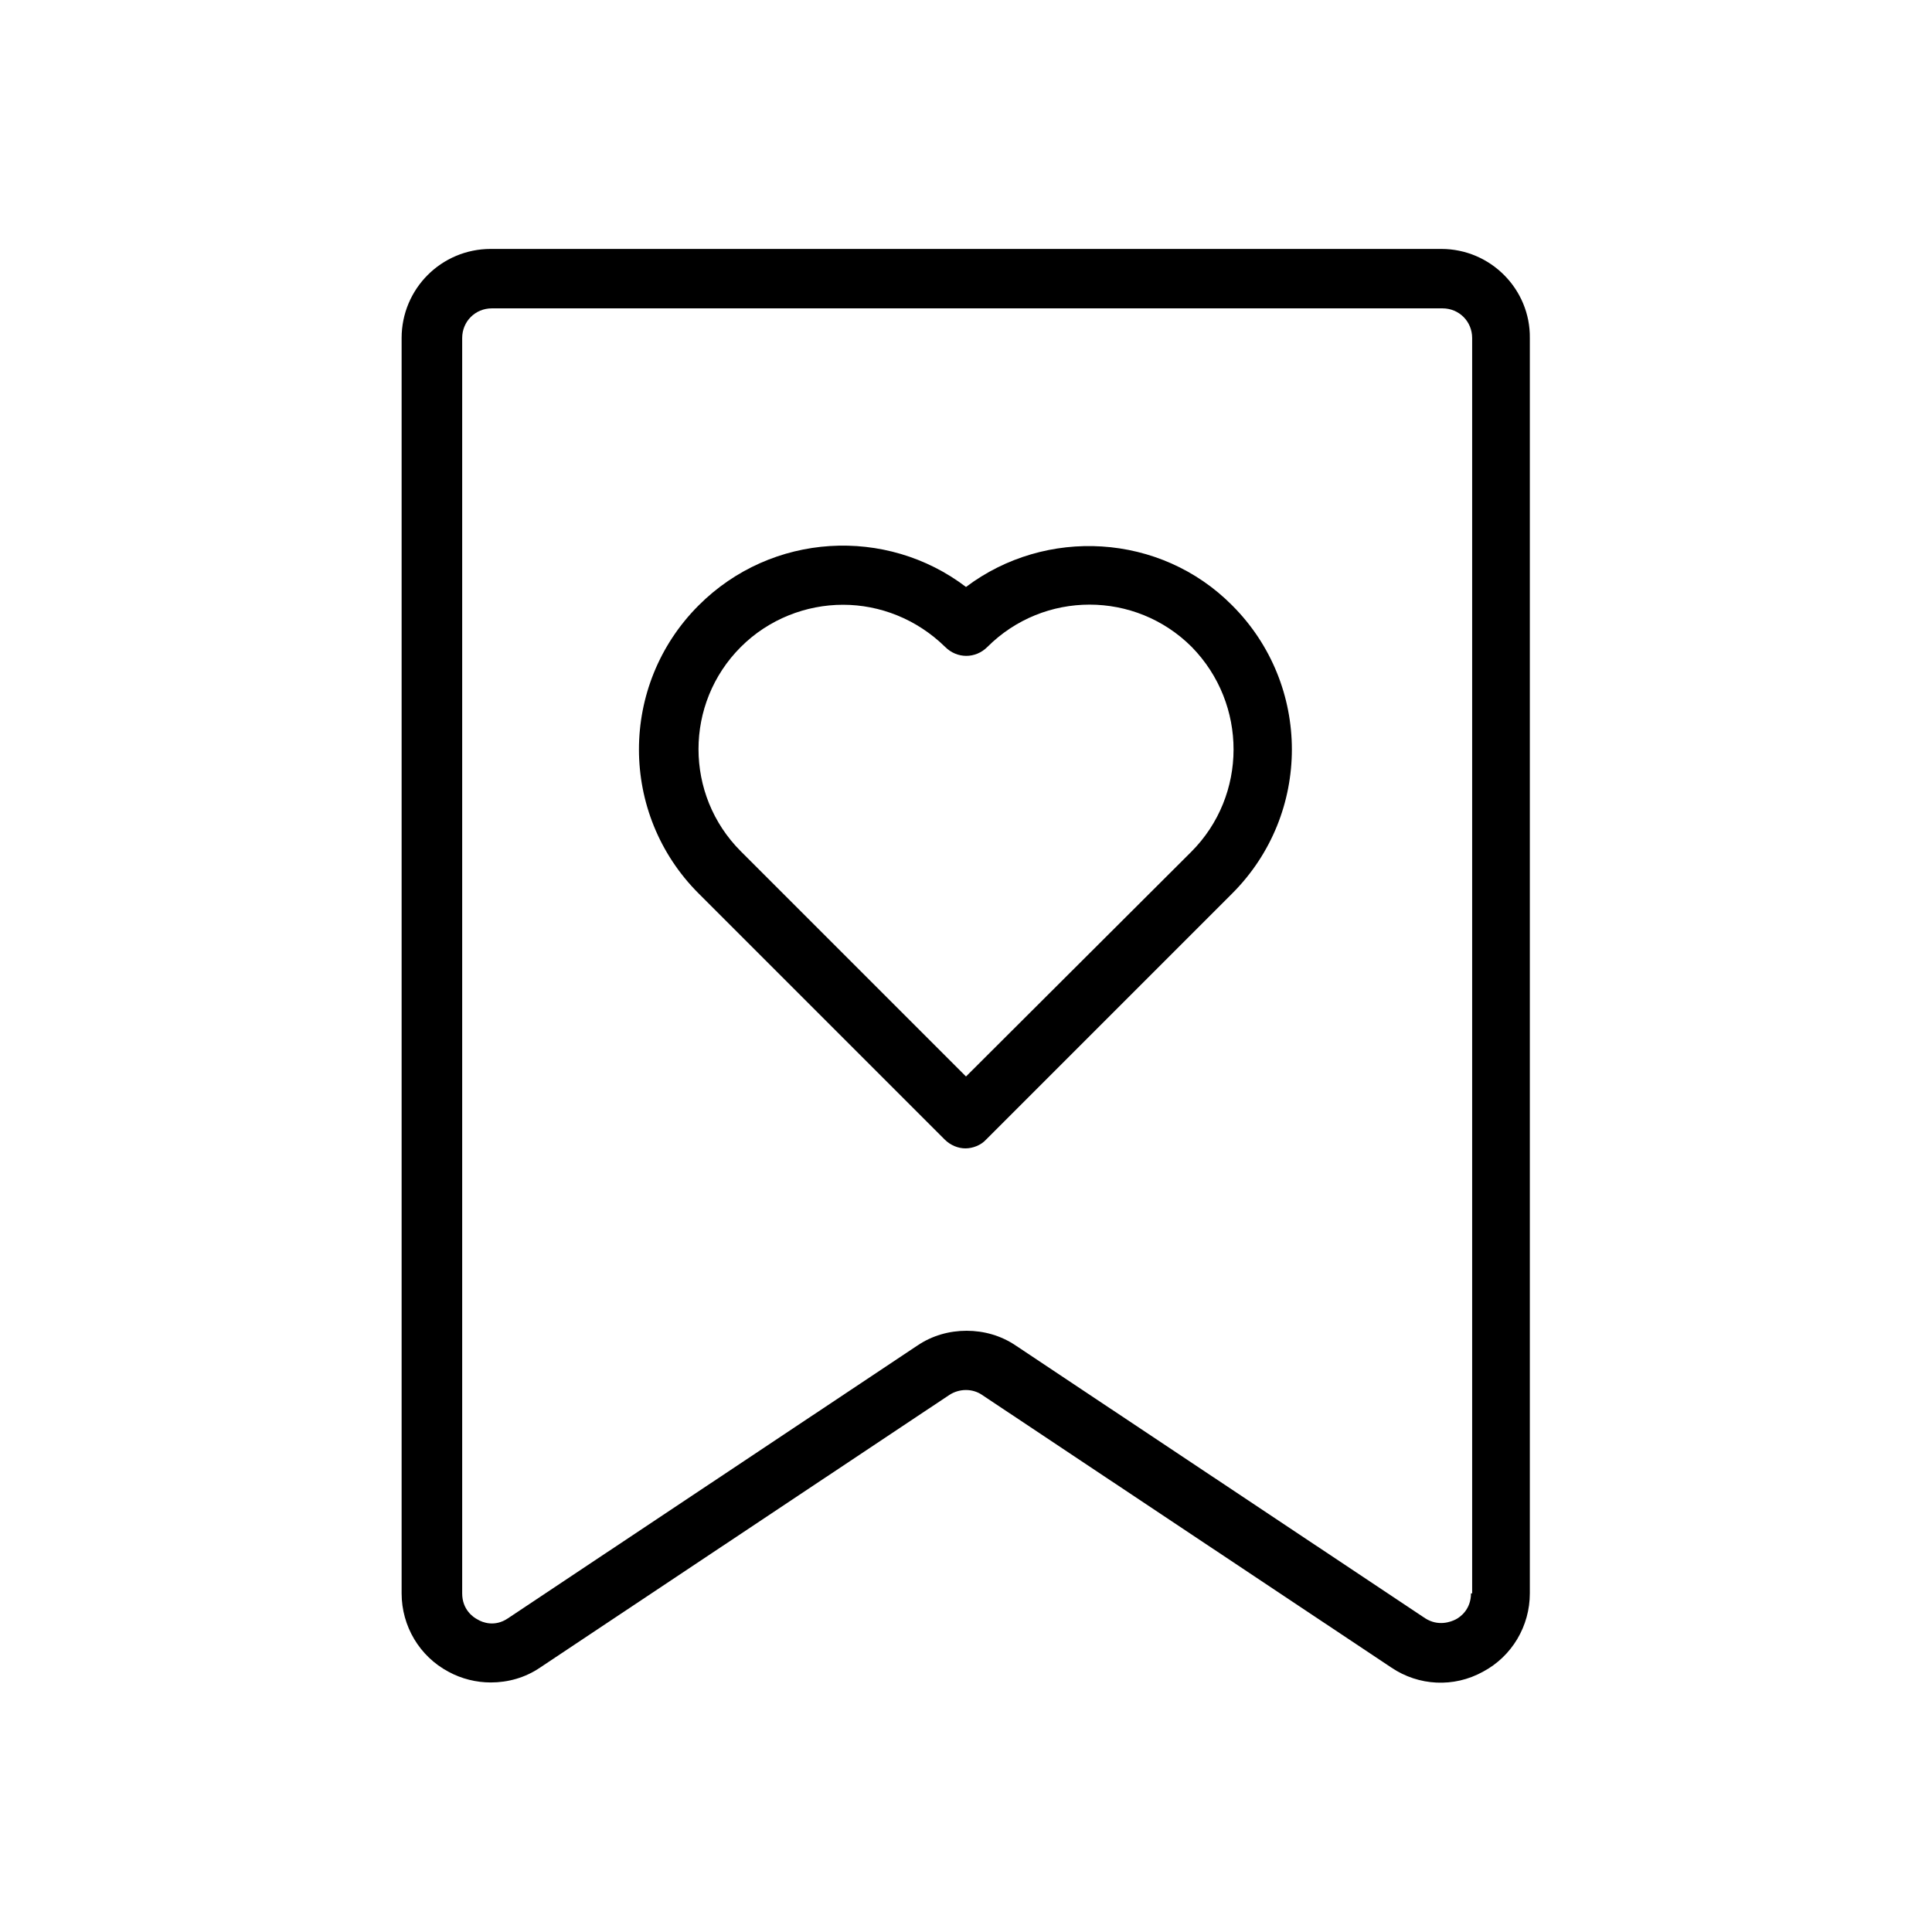
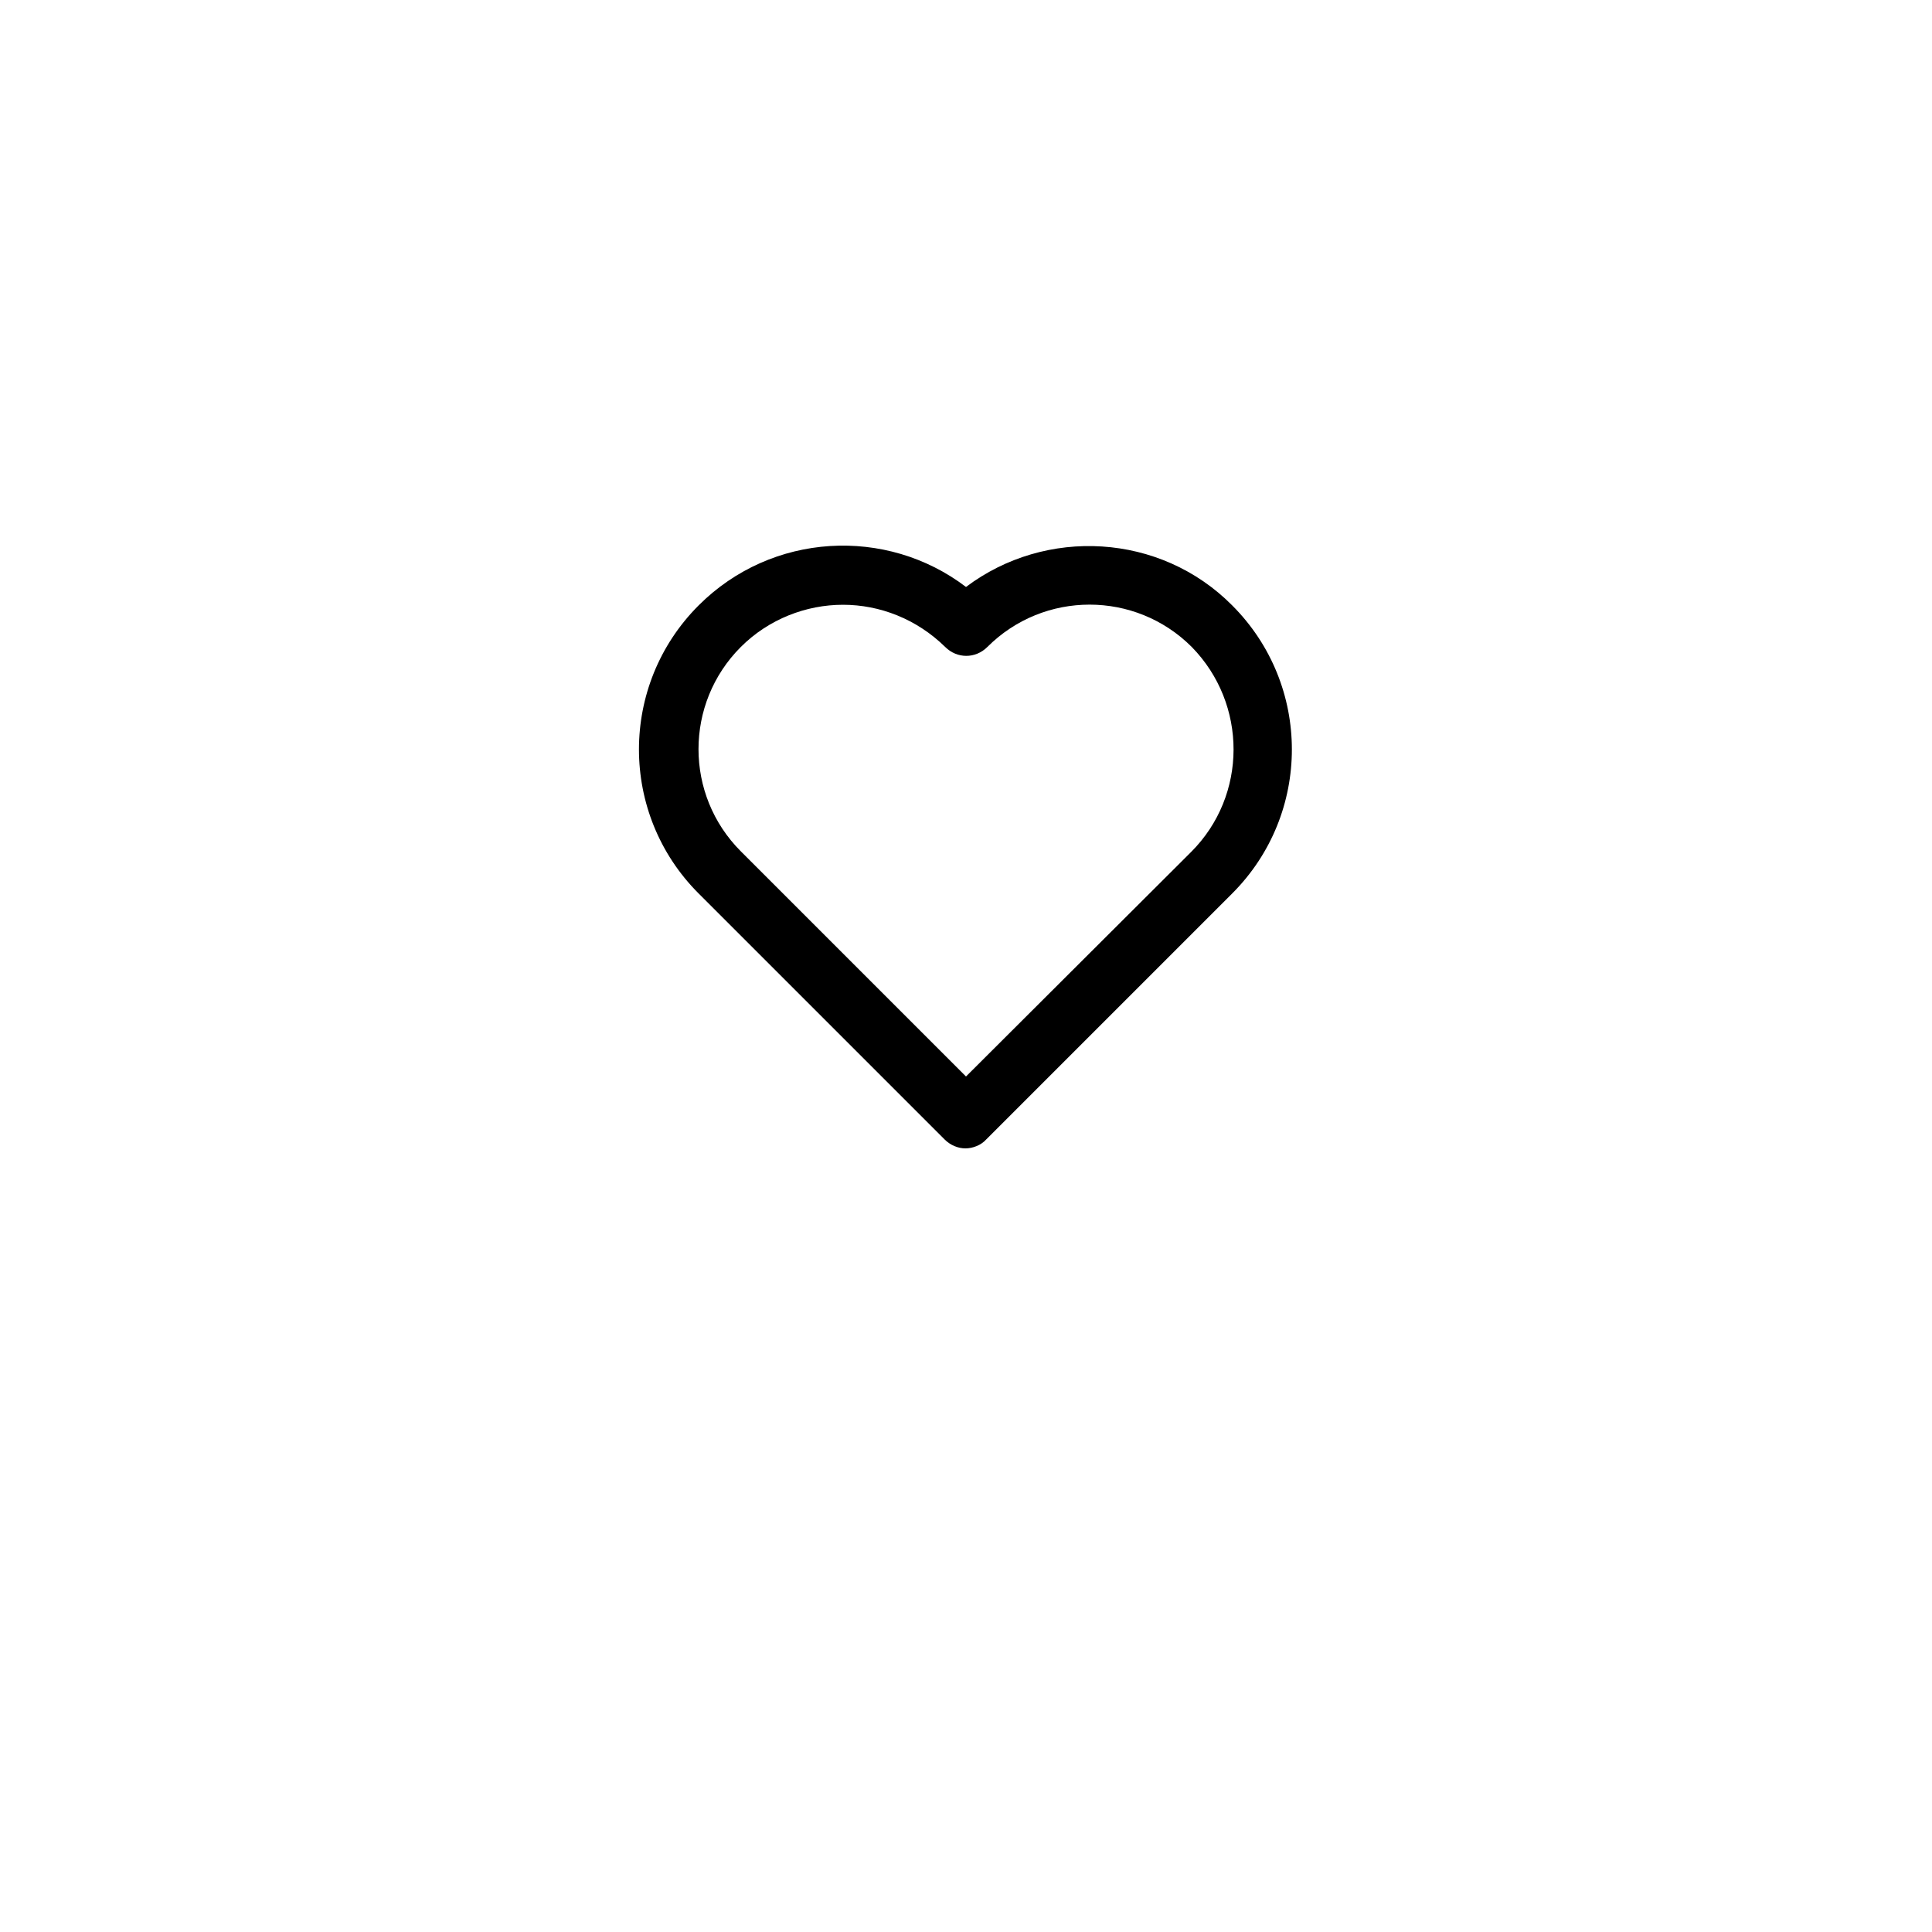
<svg xmlns="http://www.w3.org/2000/svg" fill="#000000" width="800px" height="800px" version="1.1" viewBox="144 144 512 512">
  <g>
-     <path d="m525.95 209.97h-251.9c-13.066 0-23.617 10.547-23.617 23.617v332.67c0 8.66 4.723 16.688 12.438 20.781 3.465 1.891 7.398 2.832 11.18 2.832 4.566 0 9.133-1.258 13.066-3.938l108.48-72.266c2.676-1.73 6.141-1.73 8.66 0l108.48 72.266c7.242 4.879 16.531 5.352 24.246 1.102 7.715-4.094 12.438-12.121 12.438-20.781v-332.67c0.156-12.91-10.391-23.613-23.461-23.613zm7.875 356.29c0 4.25-2.832 6.297-4.094 6.926-1.258 0.629-4.566 1.891-8.031-0.316l-108.48-72.266c-3.938-2.676-8.5-3.938-13.066-3.938s-9.133 1.258-13.066 3.938l-108.48 72.266c-3.465 2.363-6.769 1.102-8.031 0.316-1.258-0.629-4.094-2.676-4.094-6.926v-332.67c0-4.41 3.465-7.871 7.871-7.871h251.91c4.41 0 7.871 3.465 7.871 7.871v332.67z" />
    <path d="m400 299.55c-21.098-16.059-51.484-14.484-70.848 4.879-21.098 21.098-21.098 55.262 0 76.359l65.18 65.18c1.574 1.574 3.621 2.363 5.512 2.363s4.094-0.789 5.512-2.363l65.18-65.18c21.098-21.098 21.098-55.262 0-76.359-19.055-19.207-49.441-20.781-70.535-4.879zm59.668 70.219-59.668 59.512-59.672-59.672c-14.957-14.957-14.957-39.203 0-54.16 7.398-7.398 17.32-11.18 27.078-11.18 9.762 0 19.523 3.777 27.078 11.18 3.148 3.148 8.031 3.148 11.18 0 14.957-14.957 39.203-14.957 54.16 0 14.801 15.117 14.801 39.363-0.156 54.32z" />
  </g>
</svg>